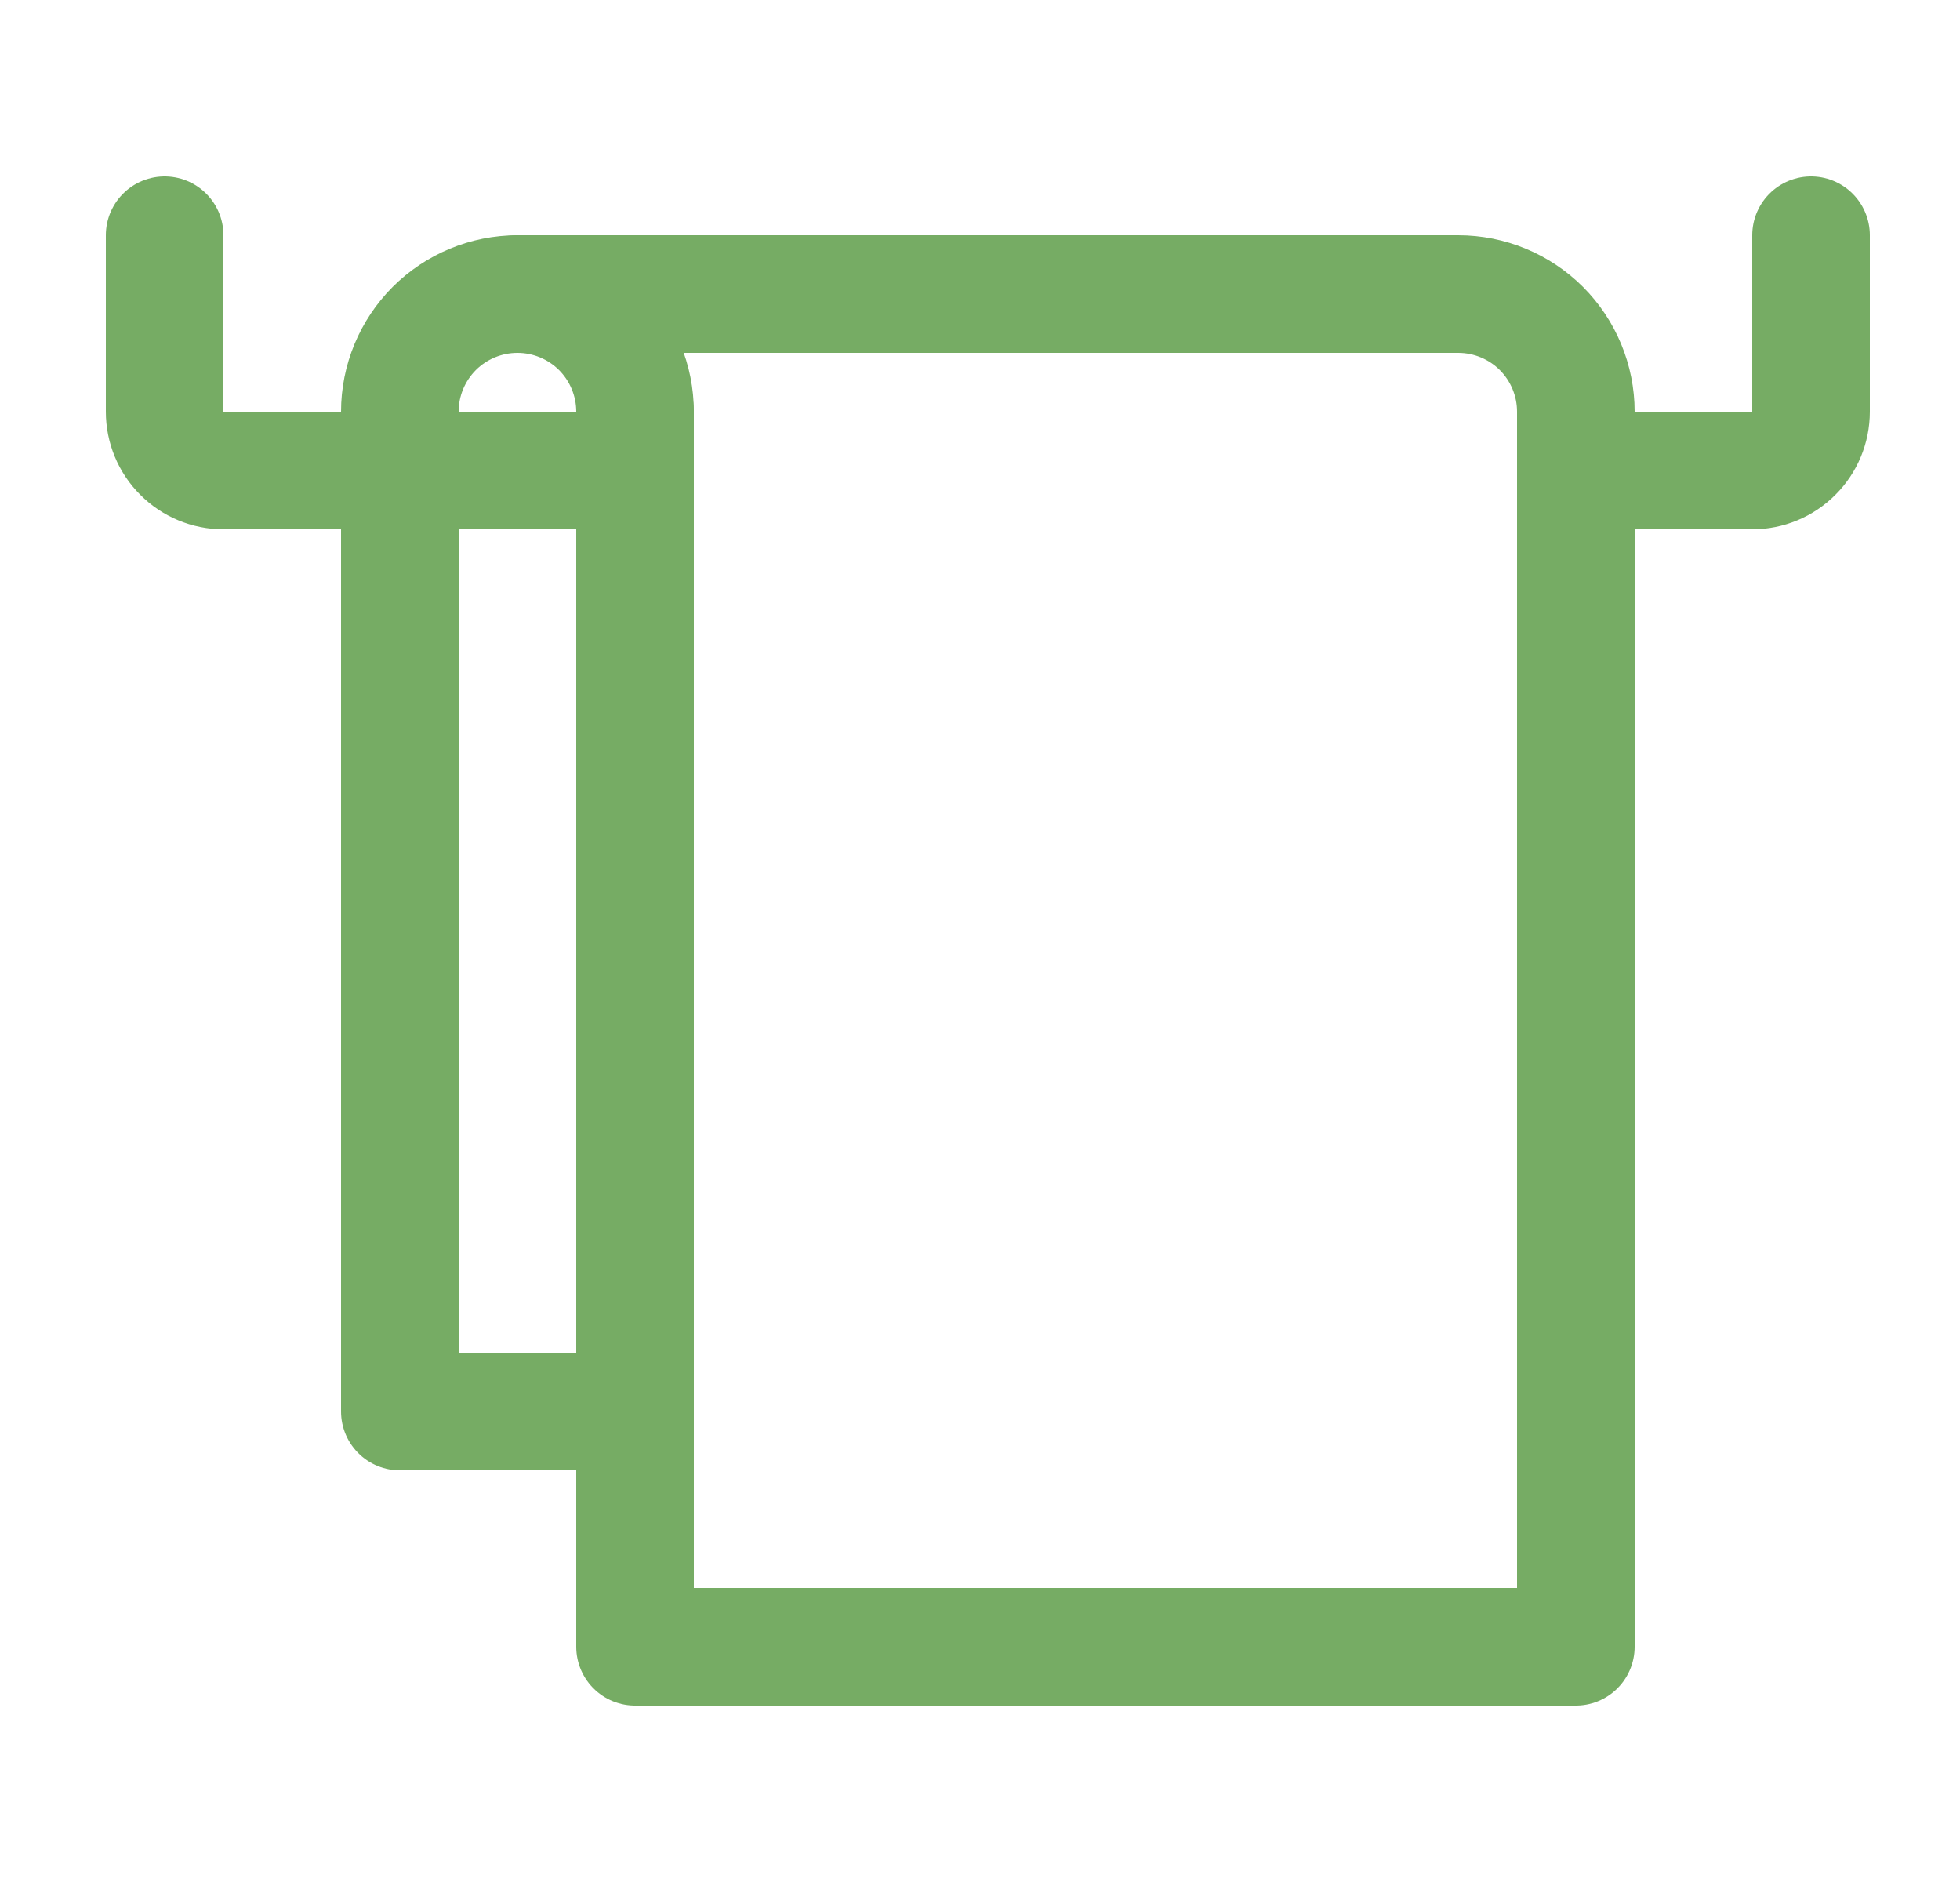
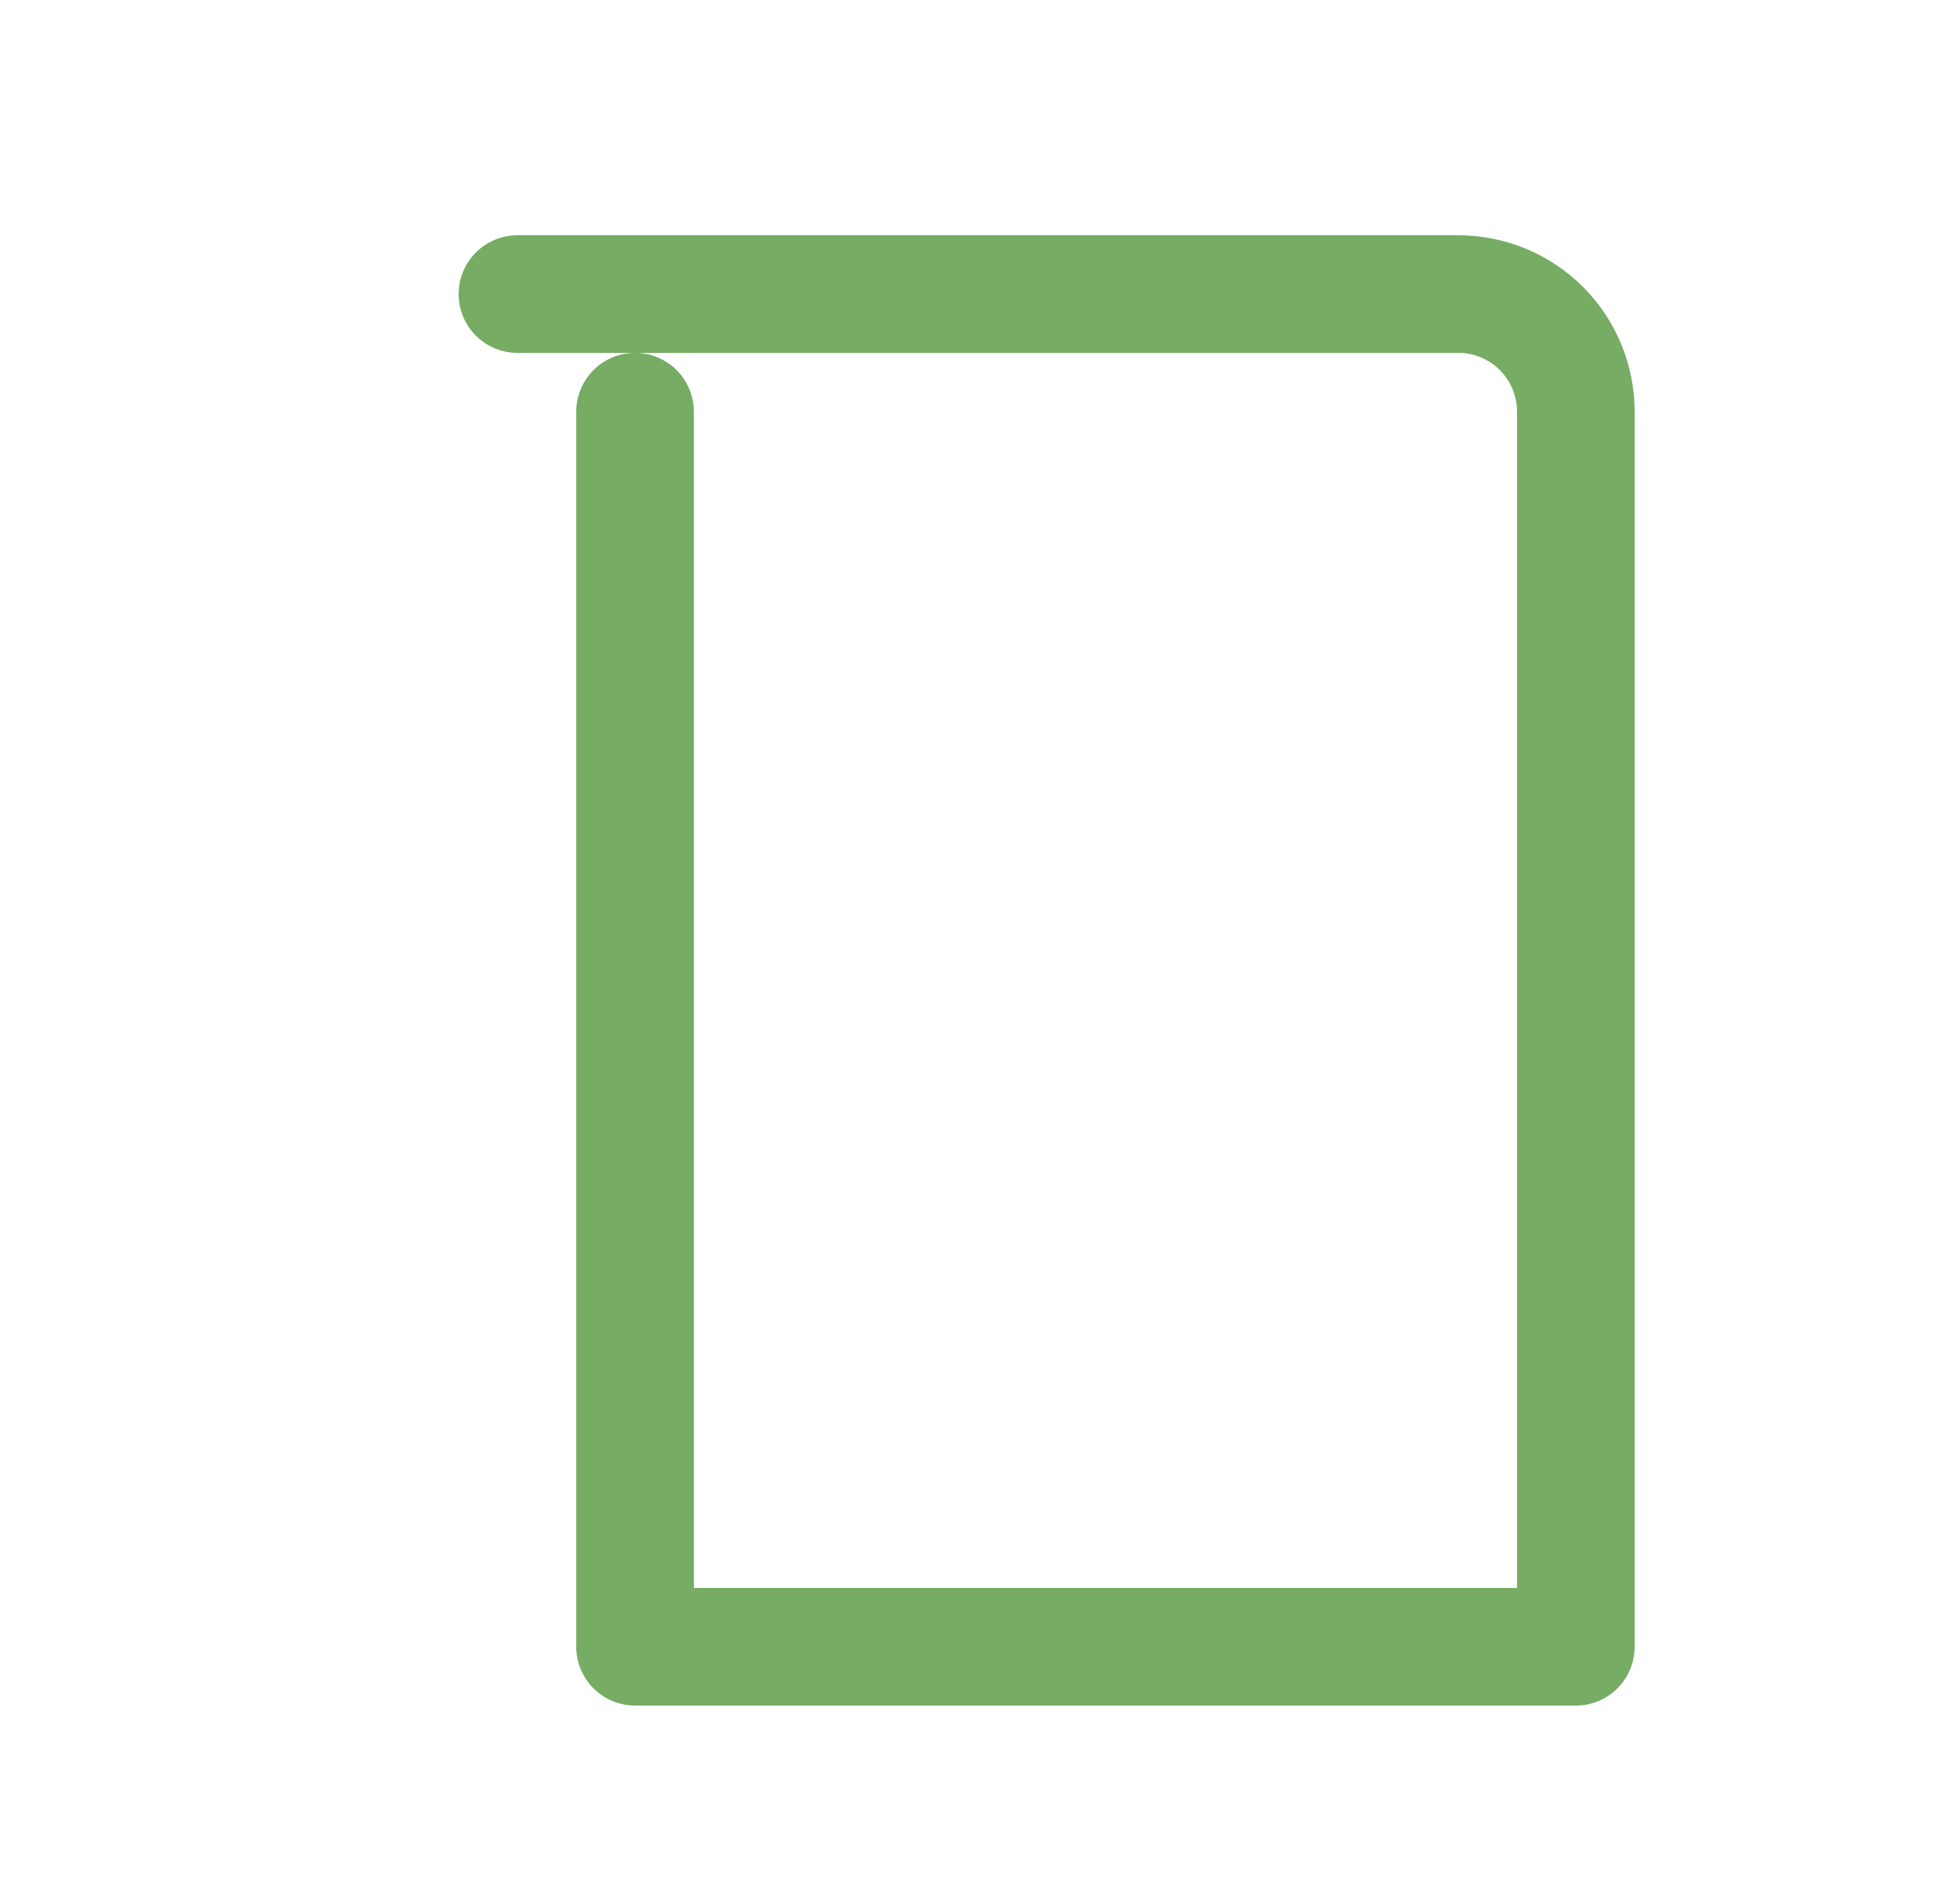
<svg xmlns="http://www.w3.org/2000/svg" width="25" height="24" viewBox="0 0 25 24" fill="none">
-   <path d="M20.1 6H22.35C22.549 6 22.74 5.921 22.88 5.78C23.021 5.64 23.1 5.449 23.1 5.25V3" stroke="#76AC64" stroke-width="1.5" stroke-linecap="round" stroke-linejoin="round" />
-   <path d="M2.1 3V5.25C2.1 5.449 2.179 5.64 2.32 5.78C2.46 5.921 2.651 6 2.85 6H8.1" stroke="#76AC64" stroke-width="1.5" stroke-linecap="round" stroke-linejoin="round" />
  <path d="M6.6 3.75H18.6C18.998 3.75 19.379 3.908 19.661 4.189C19.942 4.471 20.1 4.852 20.1 5.25V21H8.1V5.25" stroke="#76AC64" stroke-width="1.5" stroke-linecap="round" stroke-linejoin="round" />
-   <path d="M8.1 5.25C8.1 4.852 7.942 4.471 7.661 4.189C7.379 3.908 6.998 3.75 6.6 3.75C6.202 3.75 5.821 3.908 5.539 4.189C5.258 4.471 5.1 4.852 5.1 5.25V18H8.1" stroke="#76AC64" stroke-width="1.5" stroke-linecap="round" stroke-linejoin="round" />
</svg>